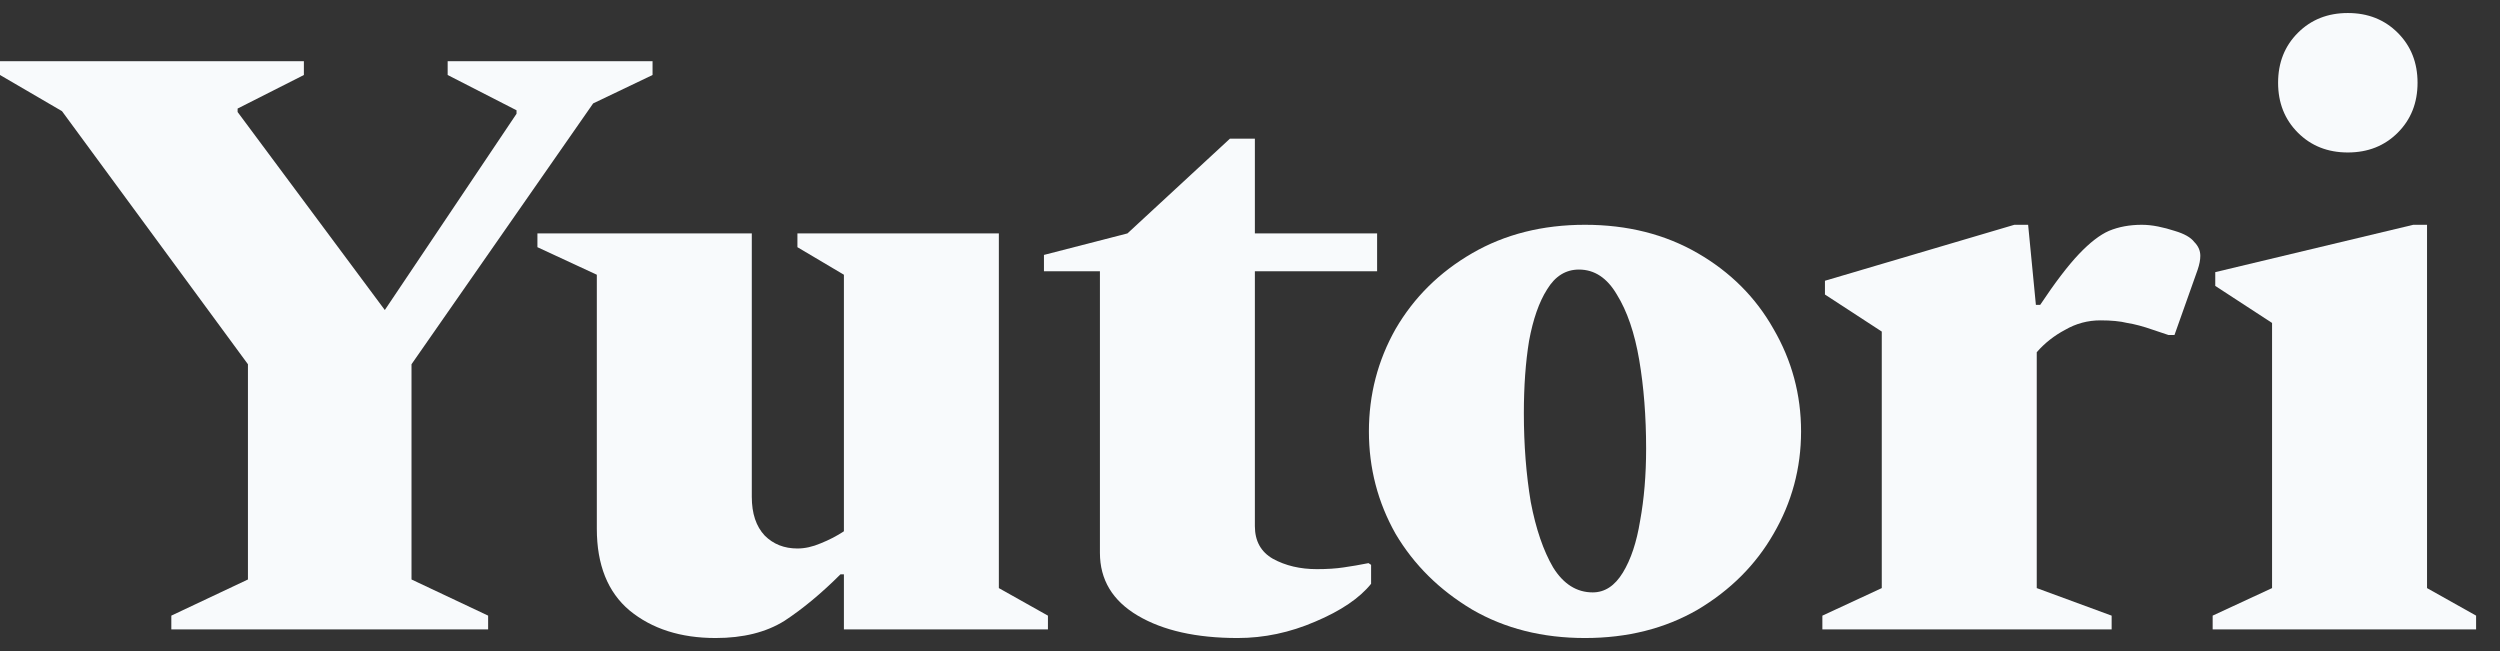
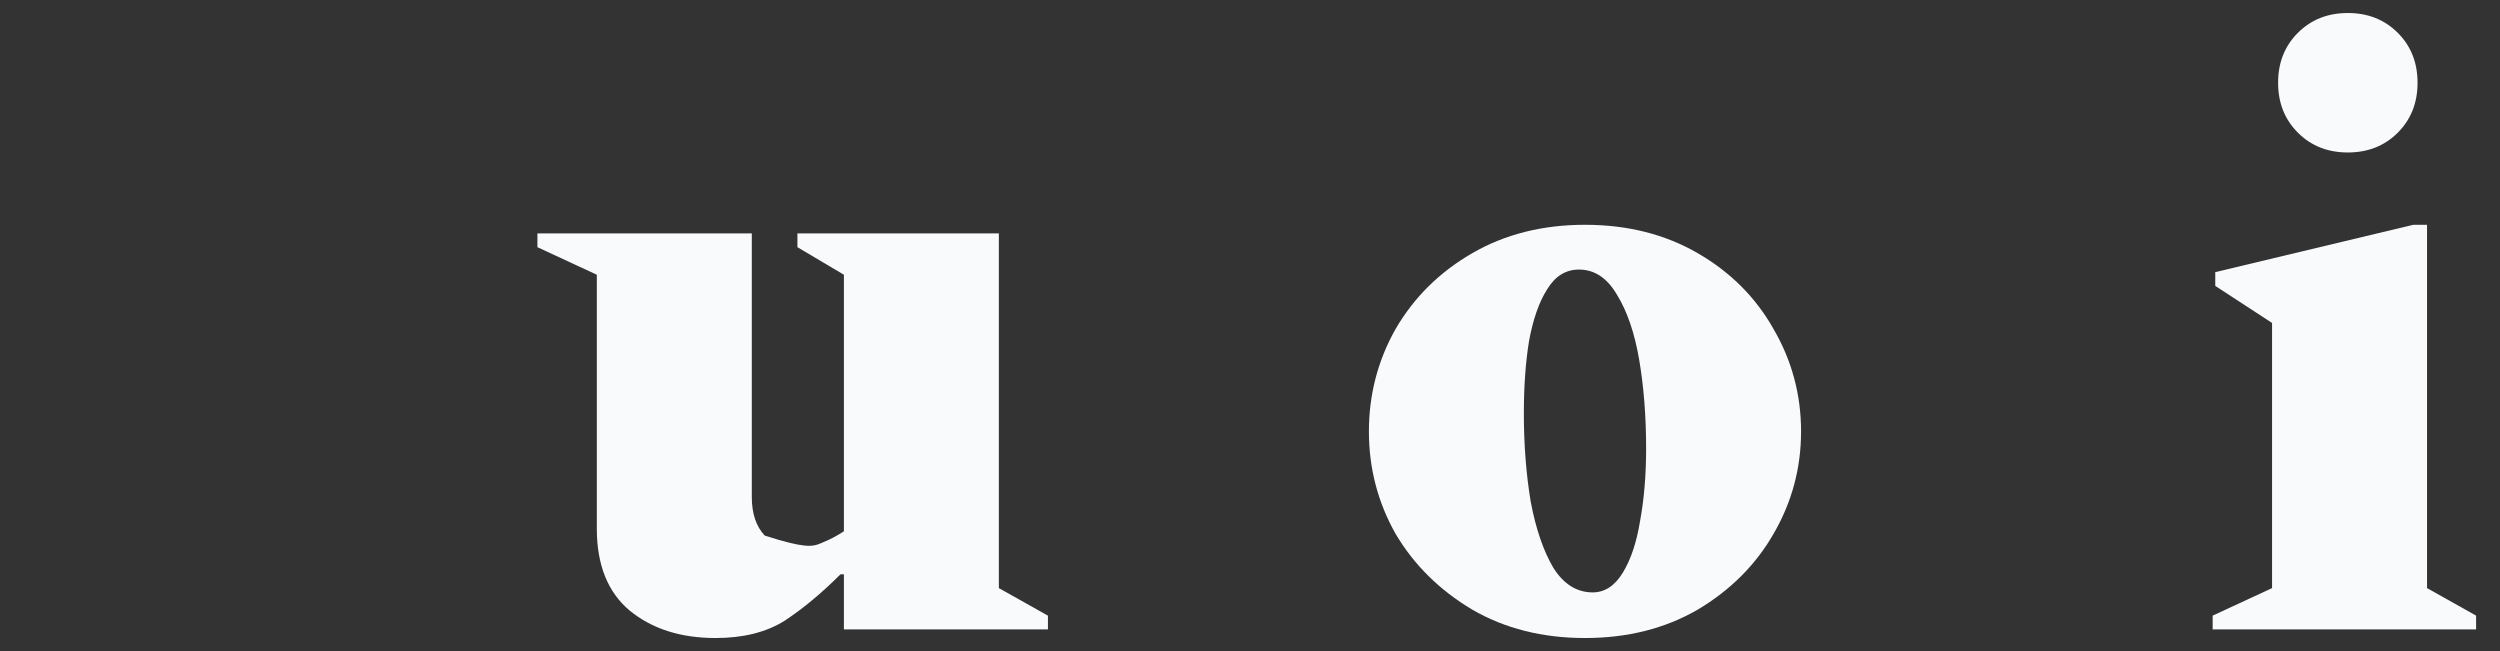
<svg xmlns="http://www.w3.org/2000/svg" width="96" height="25" viewBox="0 0 96 25" fill="none">
  <rect x="0" y="0" width="96" height="25" fill="#333333" stroke="none" />
  <g id="Interim Logotype">
    <path id="Vector" d="M90.156 5.855C89.385 5.855 88.746 5.602 88.239 5.095C87.732 4.588 87.479 3.949 87.479 3.178C87.479 2.406 87.732 1.767 88.239 1.26C88.746 0.753 89.385 0.5 90.156 0.5C90.928 0.5 91.567 0.753 92.074 1.26C92.581 1.767 92.834 2.406 92.834 3.178C92.834 3.949 92.581 4.588 92.074 5.095C91.567 5.602 90.928 5.855 90.156 5.855ZM84.966 24.169V23.64L87.247 22.583V12.401L85.066 10.979V10.45L92.669 8.632H93.198V22.583L95.082 23.64V24.169H84.966Z" fill="#F8FAFC" />
-     <path id="Vector_2" d="M69.979 24.169V23.641L72.26 22.583V12.732L70.078 11.31V10.781L77.351 8.632H77.88L78.178 11.707H78.343C78.916 10.847 79.412 10.197 79.831 9.756C80.249 9.316 80.635 9.018 80.987 8.864C81.362 8.709 81.781 8.632 82.244 8.632C82.442 8.632 82.651 8.654 82.872 8.698C83.092 8.743 83.302 8.798 83.5 8.864C83.875 8.974 84.128 9.117 84.26 9.293C84.415 9.448 84.492 9.624 84.492 9.822C84.492 9.977 84.459 10.153 84.392 10.351L83.5 12.864H83.269L82.674 12.665C82.299 12.533 81.968 12.445 81.682 12.401C81.417 12.335 81.076 12.302 80.657 12.302C80.172 12.302 79.72 12.423 79.302 12.665C78.883 12.886 78.519 13.172 78.211 13.525V22.583L81.087 23.641V24.169H69.979Z" fill="#F8FAFC" />
    <path id="Vector_3" d="M60.863 24.5C59.233 24.5 57.789 24.137 56.533 23.409C55.277 22.66 54.296 21.69 53.591 20.5C52.907 19.288 52.566 17.977 52.566 16.566C52.566 15.156 52.907 13.844 53.591 12.632C54.296 11.42 55.277 10.45 56.533 9.723C57.789 8.996 59.233 8.632 60.863 8.632C62.494 8.632 63.938 8.996 65.194 9.723C66.45 10.45 67.42 11.42 68.103 12.632C68.808 13.844 69.161 15.156 69.161 16.566C69.161 17.977 68.808 19.288 68.103 20.5C67.42 21.69 66.45 22.66 65.194 23.409C63.938 24.137 62.494 24.5 60.863 24.5ZM61.161 22.748C61.624 22.748 62.009 22.495 62.318 21.988C62.627 21.481 62.847 20.82 62.979 20.004C63.133 19.167 63.211 18.241 63.211 17.227C63.211 15.993 63.122 14.858 62.946 13.822C62.77 12.787 62.483 11.949 62.087 11.31C61.712 10.671 61.227 10.351 60.632 10.351C60.125 10.351 59.717 10.605 59.409 11.112C59.1 11.597 58.869 12.258 58.715 13.095C58.582 13.911 58.516 14.836 58.516 15.872C58.516 17.084 58.605 18.219 58.781 19.277C58.979 20.313 59.266 21.15 59.64 21.789C60.037 22.428 60.544 22.748 61.161 22.748Z" fill="#F8FAFC" />
-     <path id="Vector_4" d="M47.526 24.5C45.939 24.5 44.661 24.213 43.691 23.64C42.721 23.067 42.237 22.263 42.237 21.227V10.417H40.088V9.789L43.294 8.963L47.228 5.326H48.187V8.963H52.881V10.417H48.187V20.202C48.187 20.775 48.419 21.194 48.881 21.458C49.366 21.723 49.928 21.855 50.567 21.855C50.964 21.855 51.306 21.833 51.592 21.789C51.901 21.745 52.22 21.69 52.551 21.624L52.65 21.69V22.417C52.209 22.968 51.493 23.453 50.501 23.872C49.531 24.29 48.54 24.5 47.526 24.5Z" fill="#F8FAFC" />
-     <path id="Vector_5" d="M27.48 24.5C26.136 24.5 25.034 24.148 24.175 23.442C23.337 22.737 22.918 21.69 22.918 20.302V10.55L20.637 9.492V8.963H28.869V19.079C28.869 19.718 29.034 20.214 29.365 20.566C29.695 20.897 30.114 21.062 30.621 21.062C30.907 21.062 31.205 20.996 31.514 20.864C31.844 20.732 32.142 20.577 32.406 20.401V10.55L30.621 9.492V8.963H38.356V22.583L40.241 23.641V24.169H32.406V22.054H32.274C31.547 22.781 30.83 23.376 30.125 23.839C29.42 24.28 28.538 24.5 27.48 24.5Z" fill="#F8FAFC" />
-     <path id="Vector_6" d="M6.579 24.169V23.64L9.521 22.252V13.987L2.38 4.268L0 2.88V2.351H11.669V2.88L9.124 4.169V4.301L14.777 11.905L19.835 4.368V4.235L17.19 2.88V2.351H25.058V2.88L22.777 3.971L15.802 13.987V22.252L18.744 23.64V24.169H6.579Z" fill="#F8FAFC" />
+     <path id="Vector_5" d="M27.48 24.5C26.136 24.5 25.034 24.148 24.175 23.442C23.337 22.737 22.918 21.69 22.918 20.302V10.55L20.637 9.492V8.963H28.869V19.079C28.869 19.718 29.034 20.214 29.365 20.566C30.907 21.062 31.205 20.996 31.514 20.864C31.844 20.732 32.142 20.577 32.406 20.401V10.55L30.621 9.492V8.963H38.356V22.583L40.241 23.641V24.169H32.406V22.054H32.274C31.547 22.781 30.83 23.376 30.125 23.839C29.42 24.28 28.538 24.5 27.48 24.5Z" fill="#F8FAFC" />
  </g>
</svg>